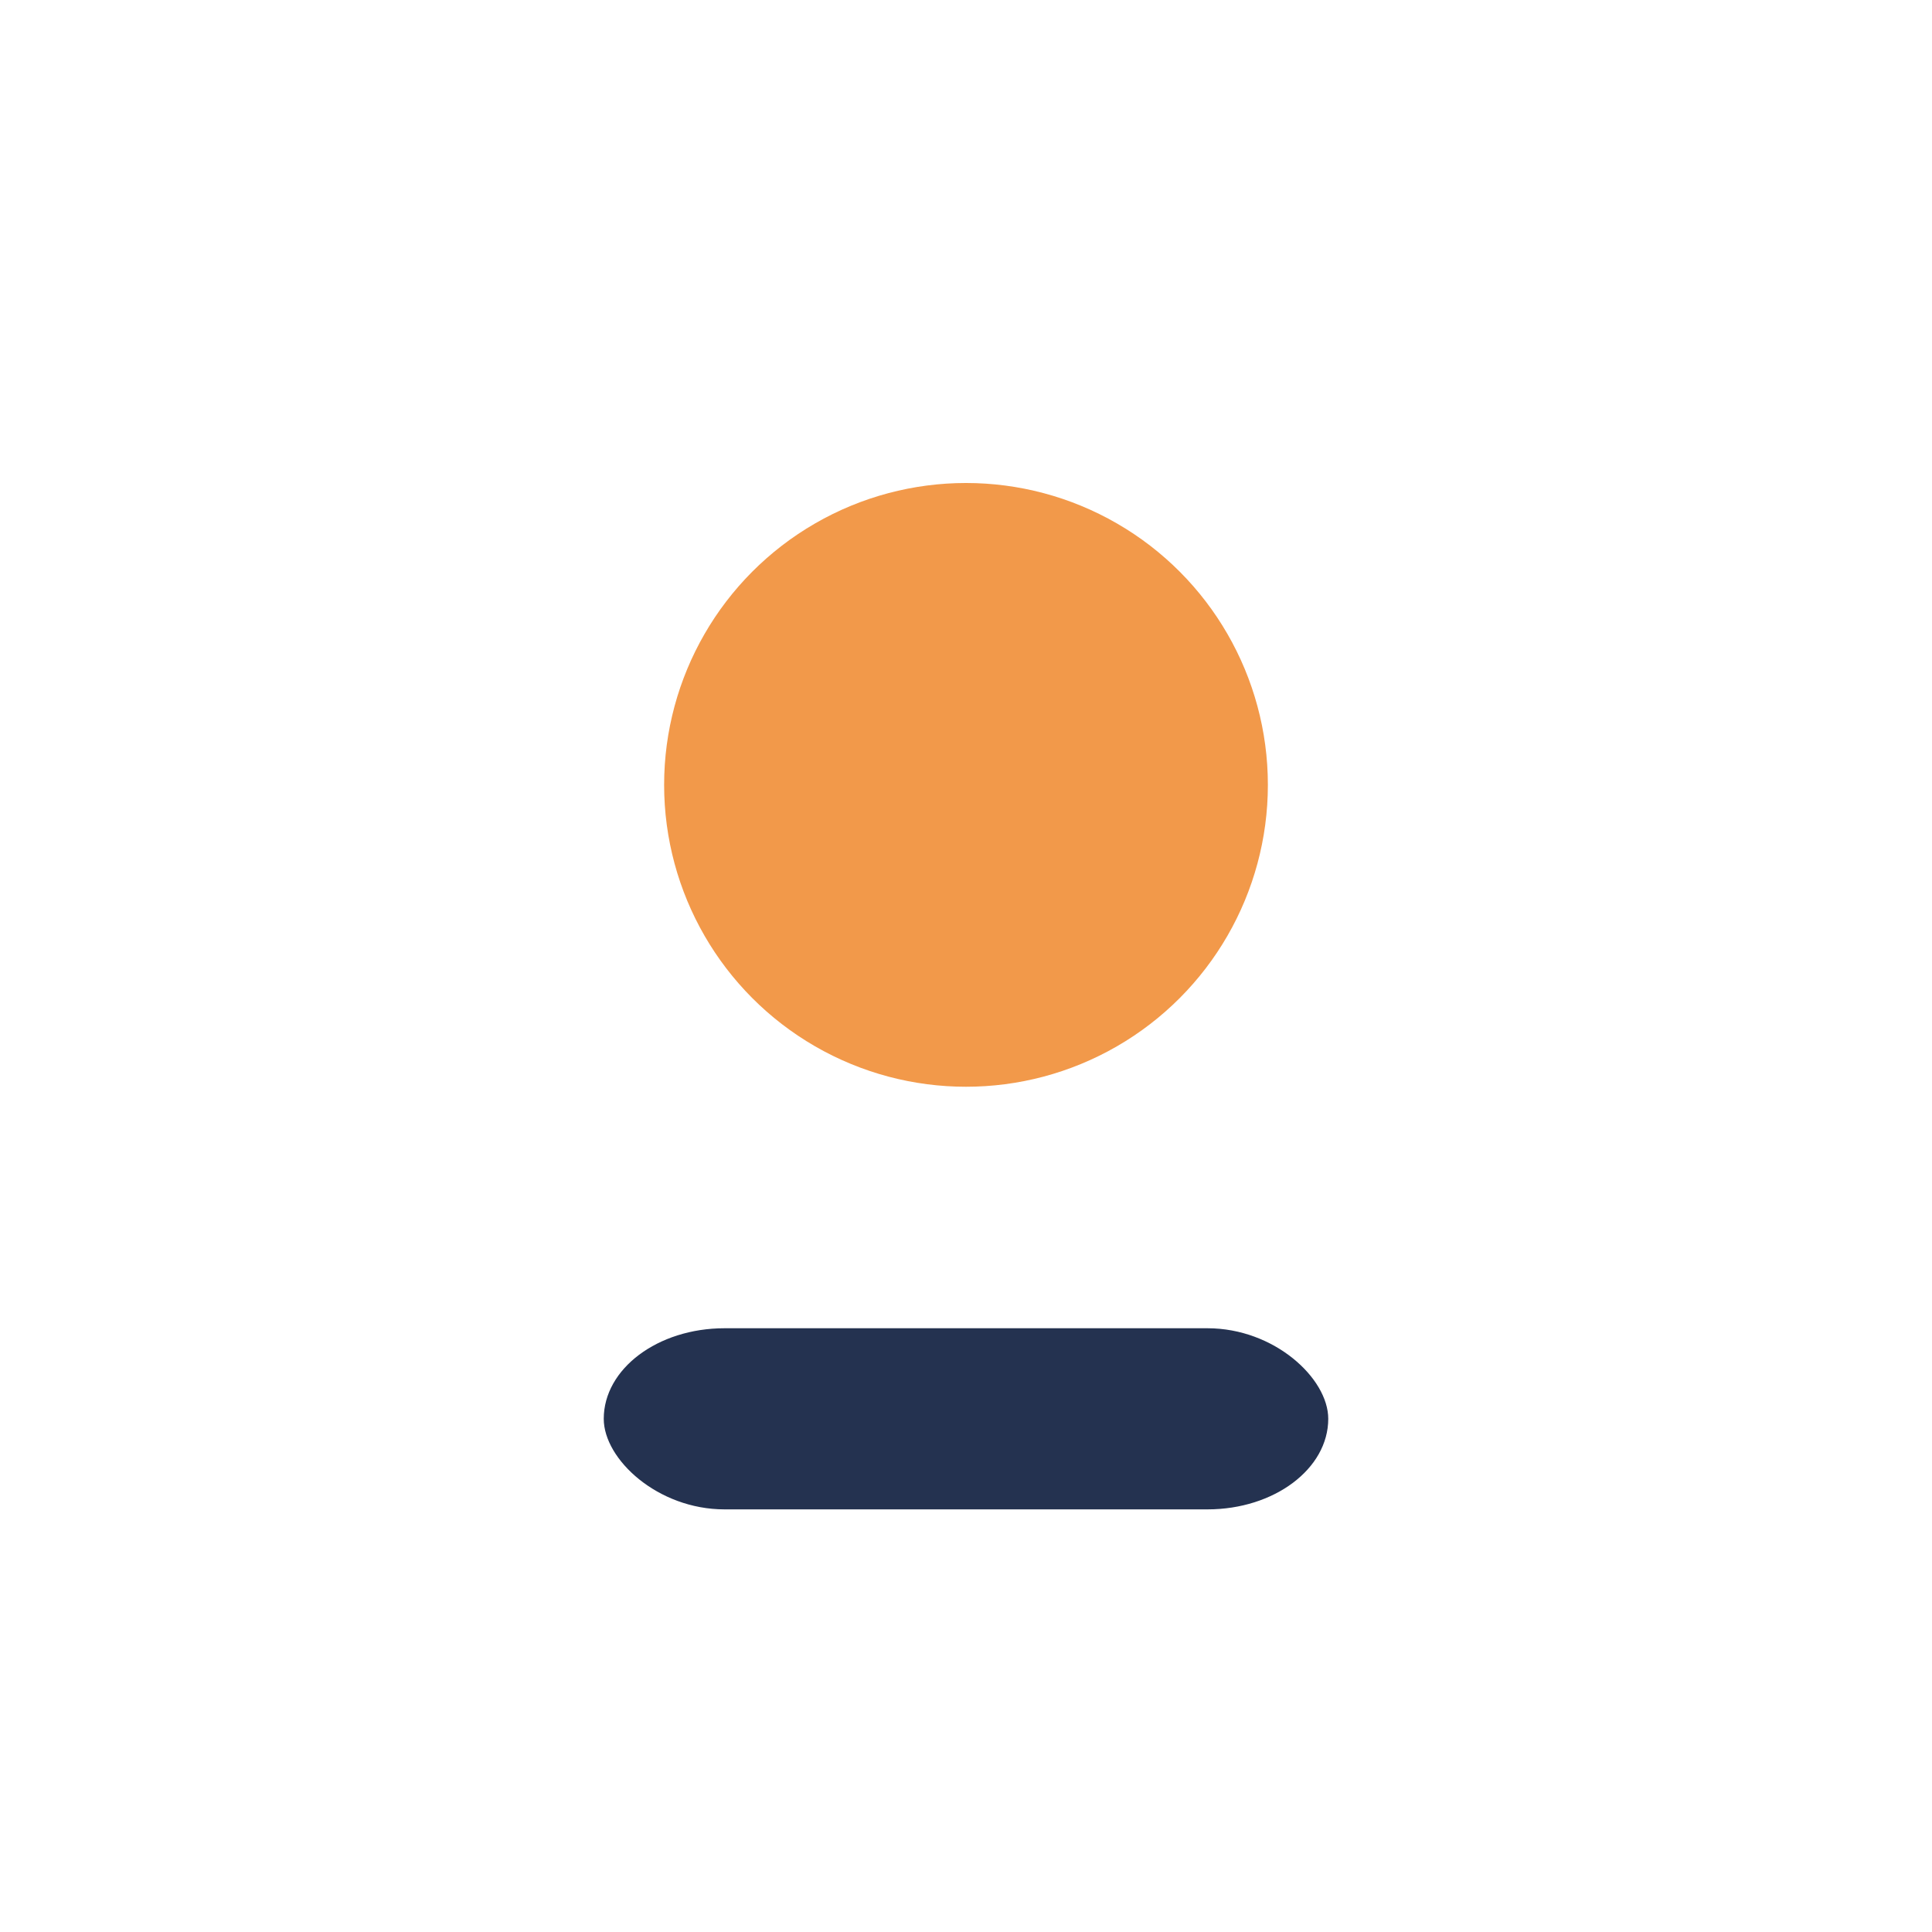
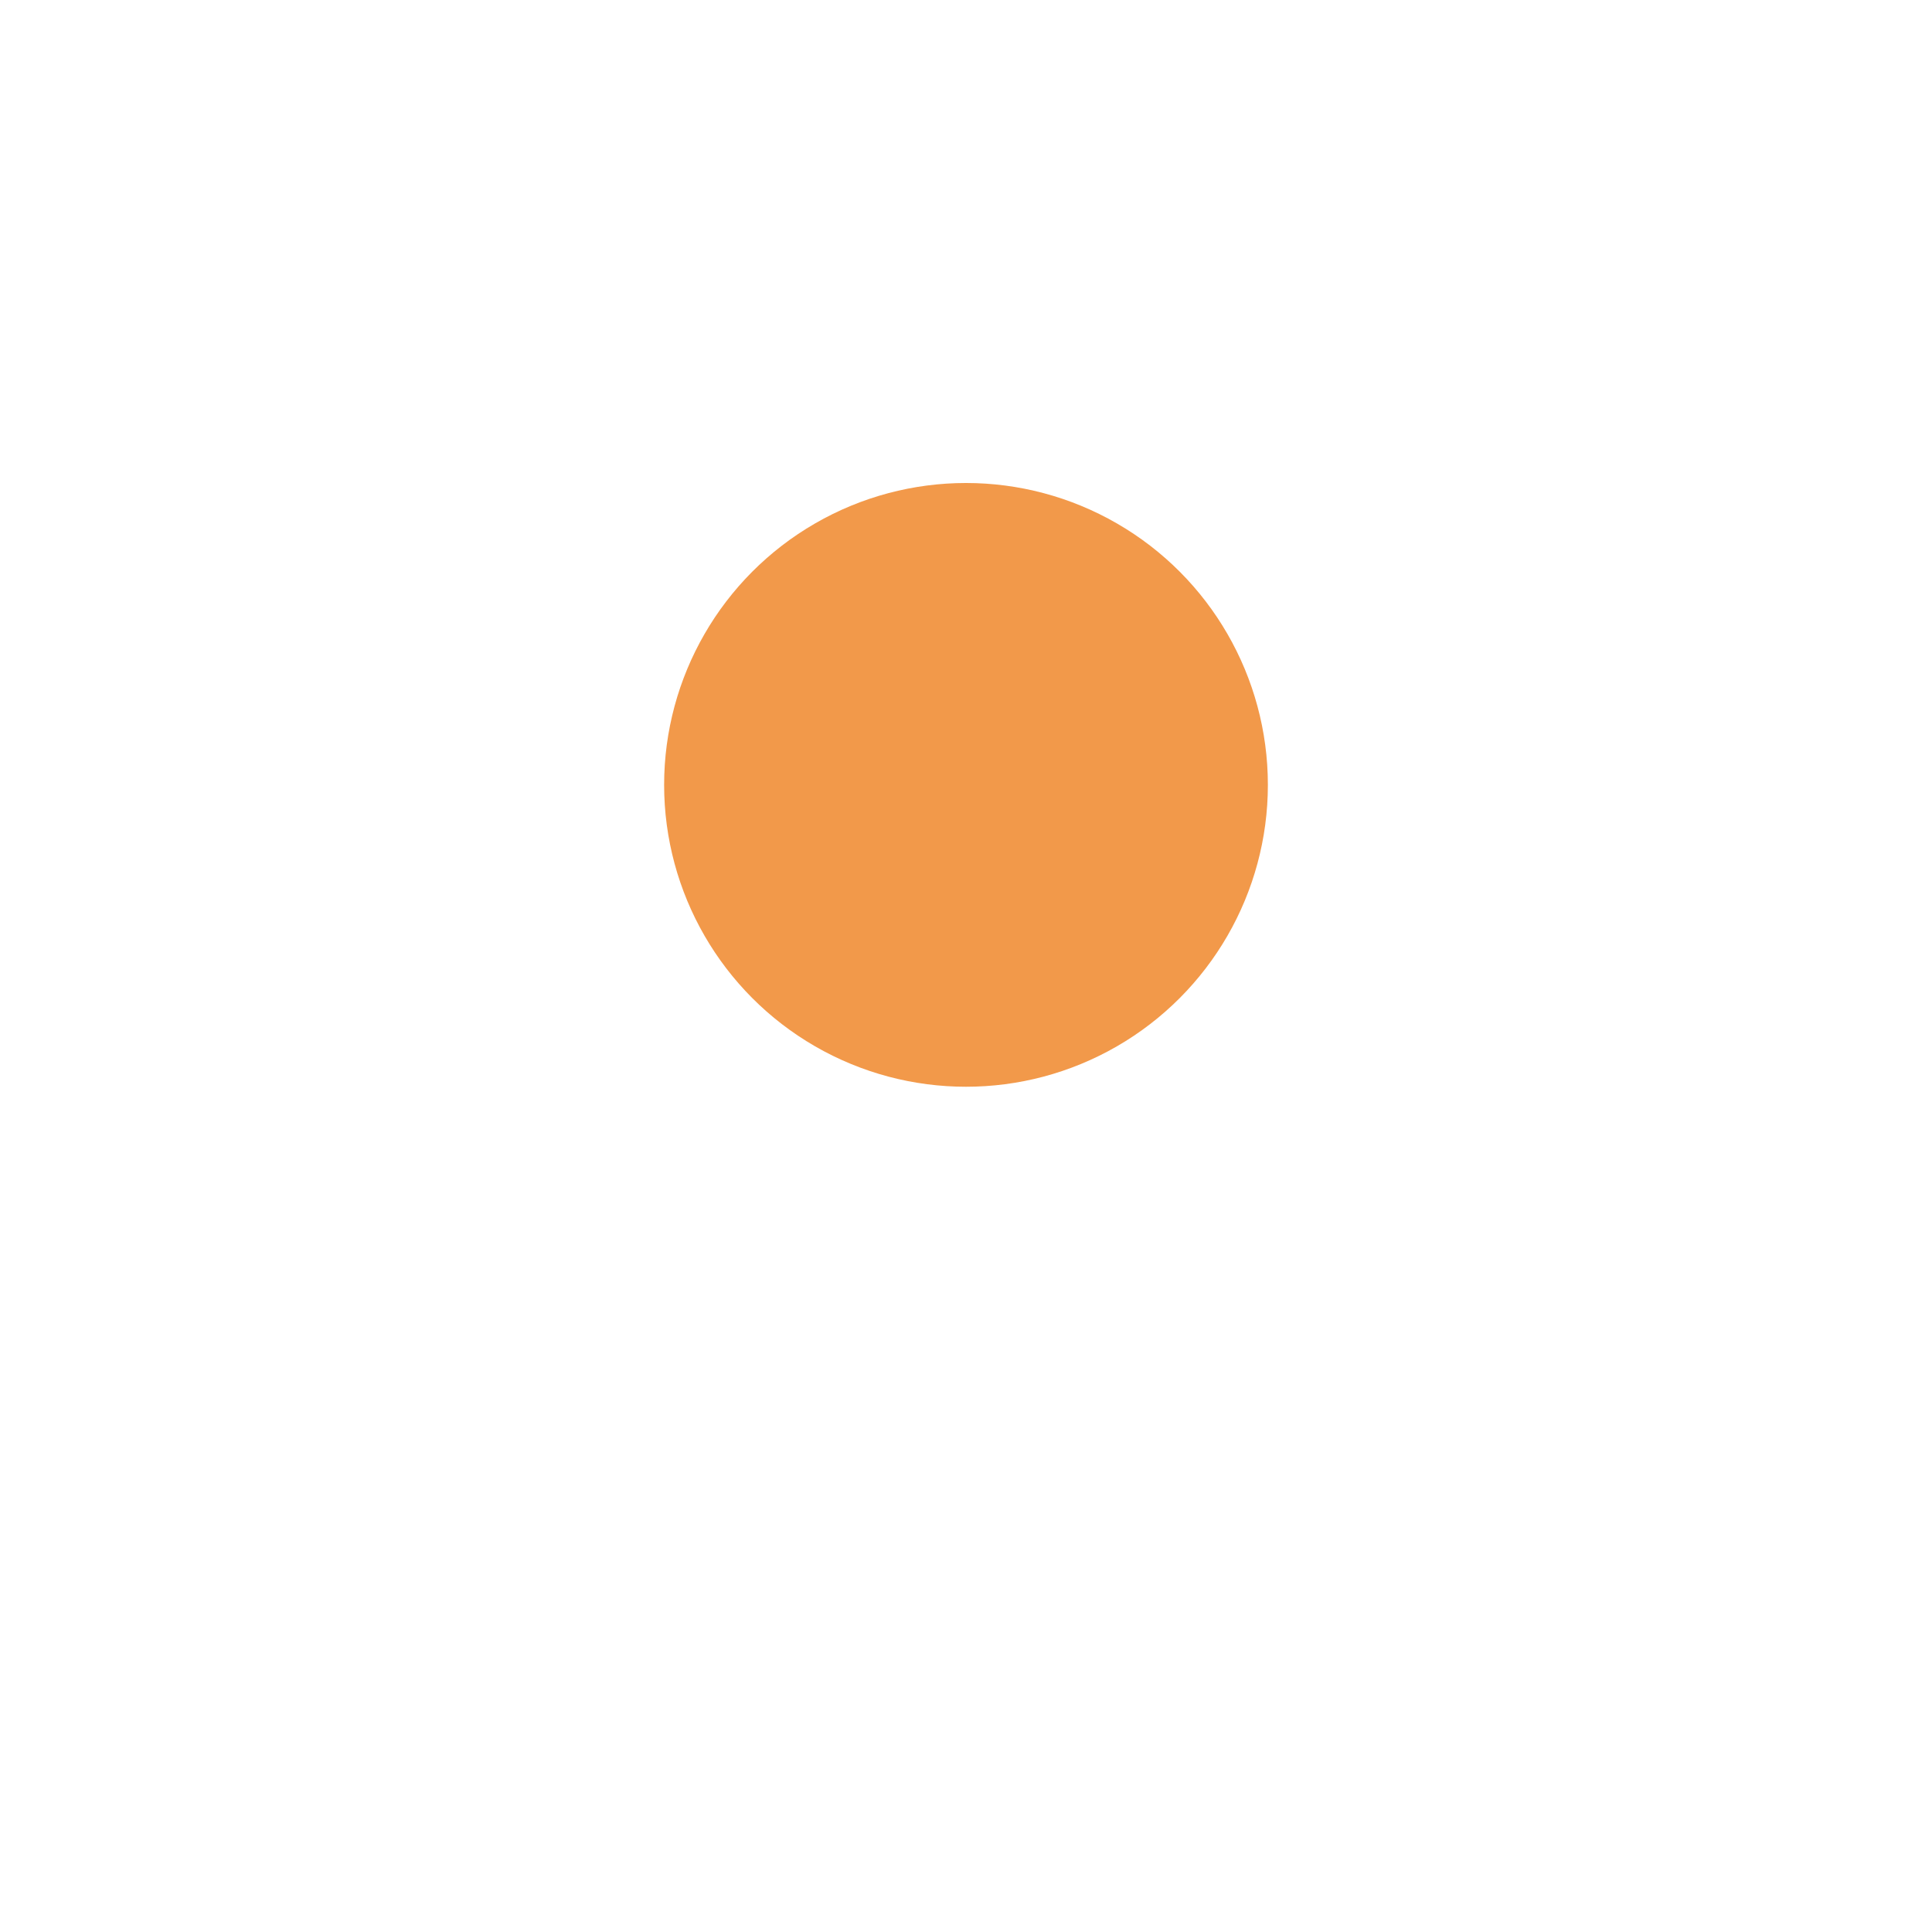
<svg xmlns="http://www.w3.org/2000/svg" width="32" height="32" viewBox="0 0 32 32">
  <circle cx="16" cy="13" r="5" fill="#F2994A" />
-   <rect x="10" y="22" width="12" height="3" rx="2" fill="#243250" />
</svg>